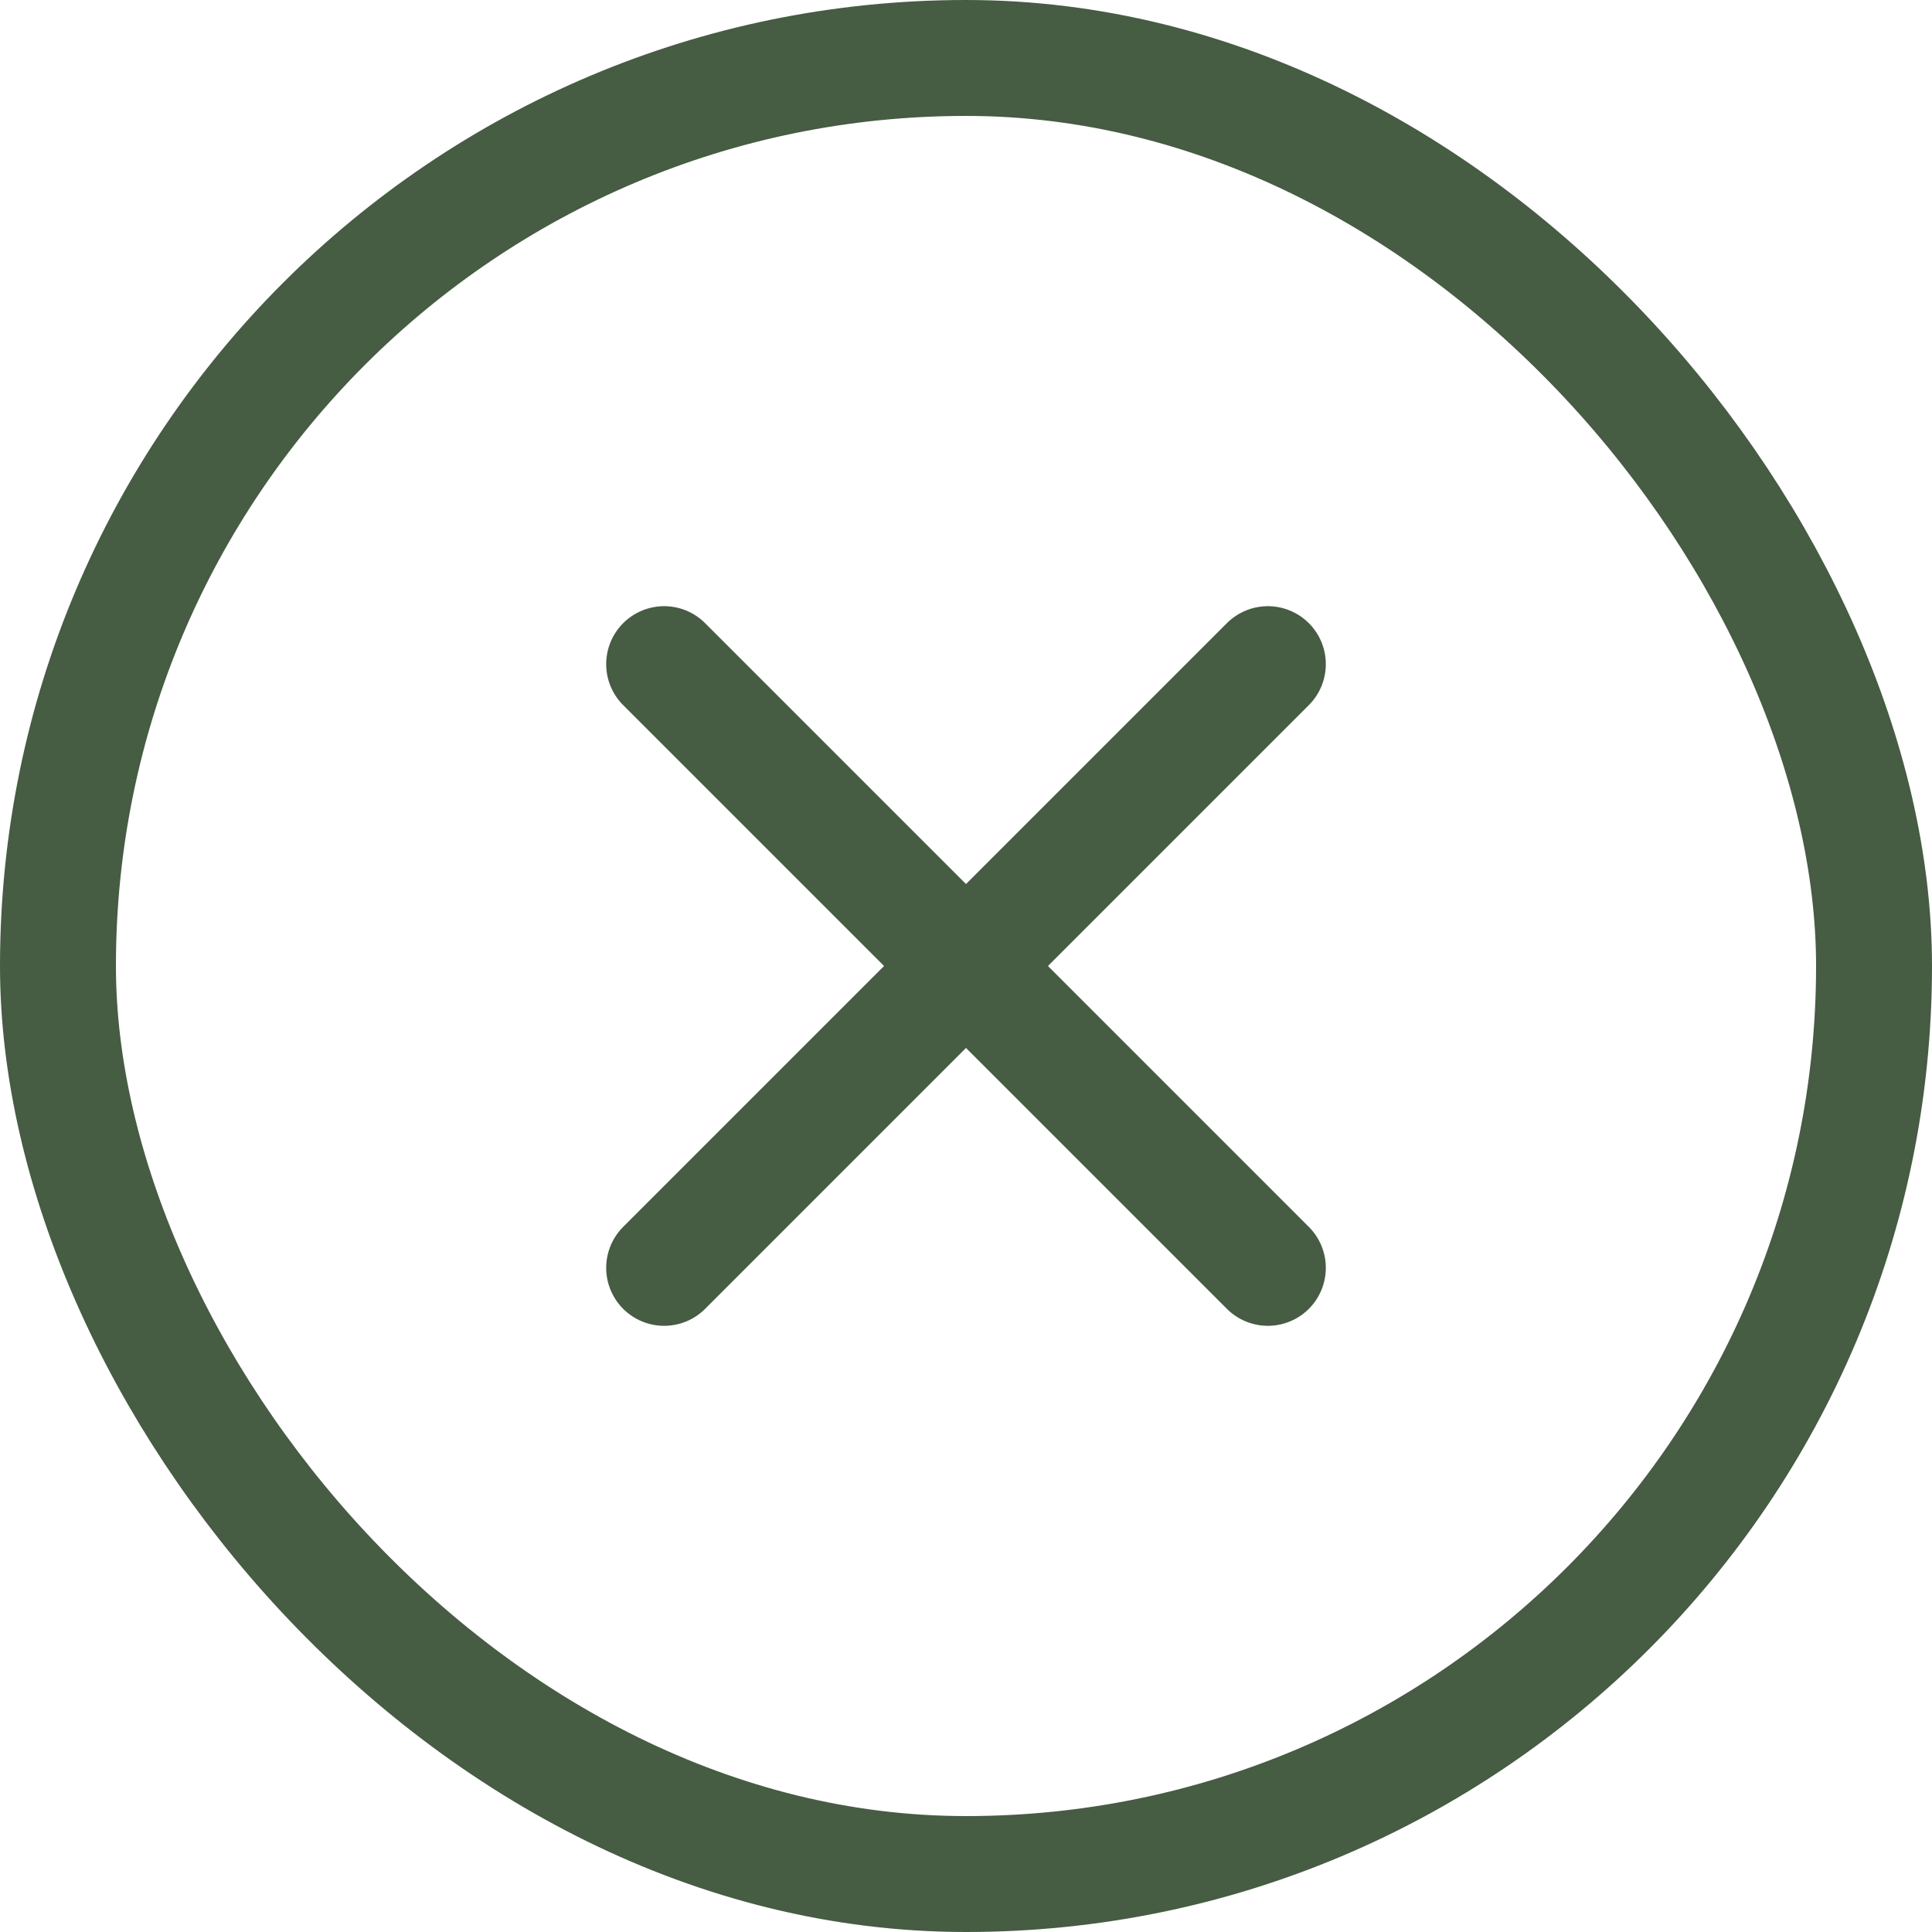
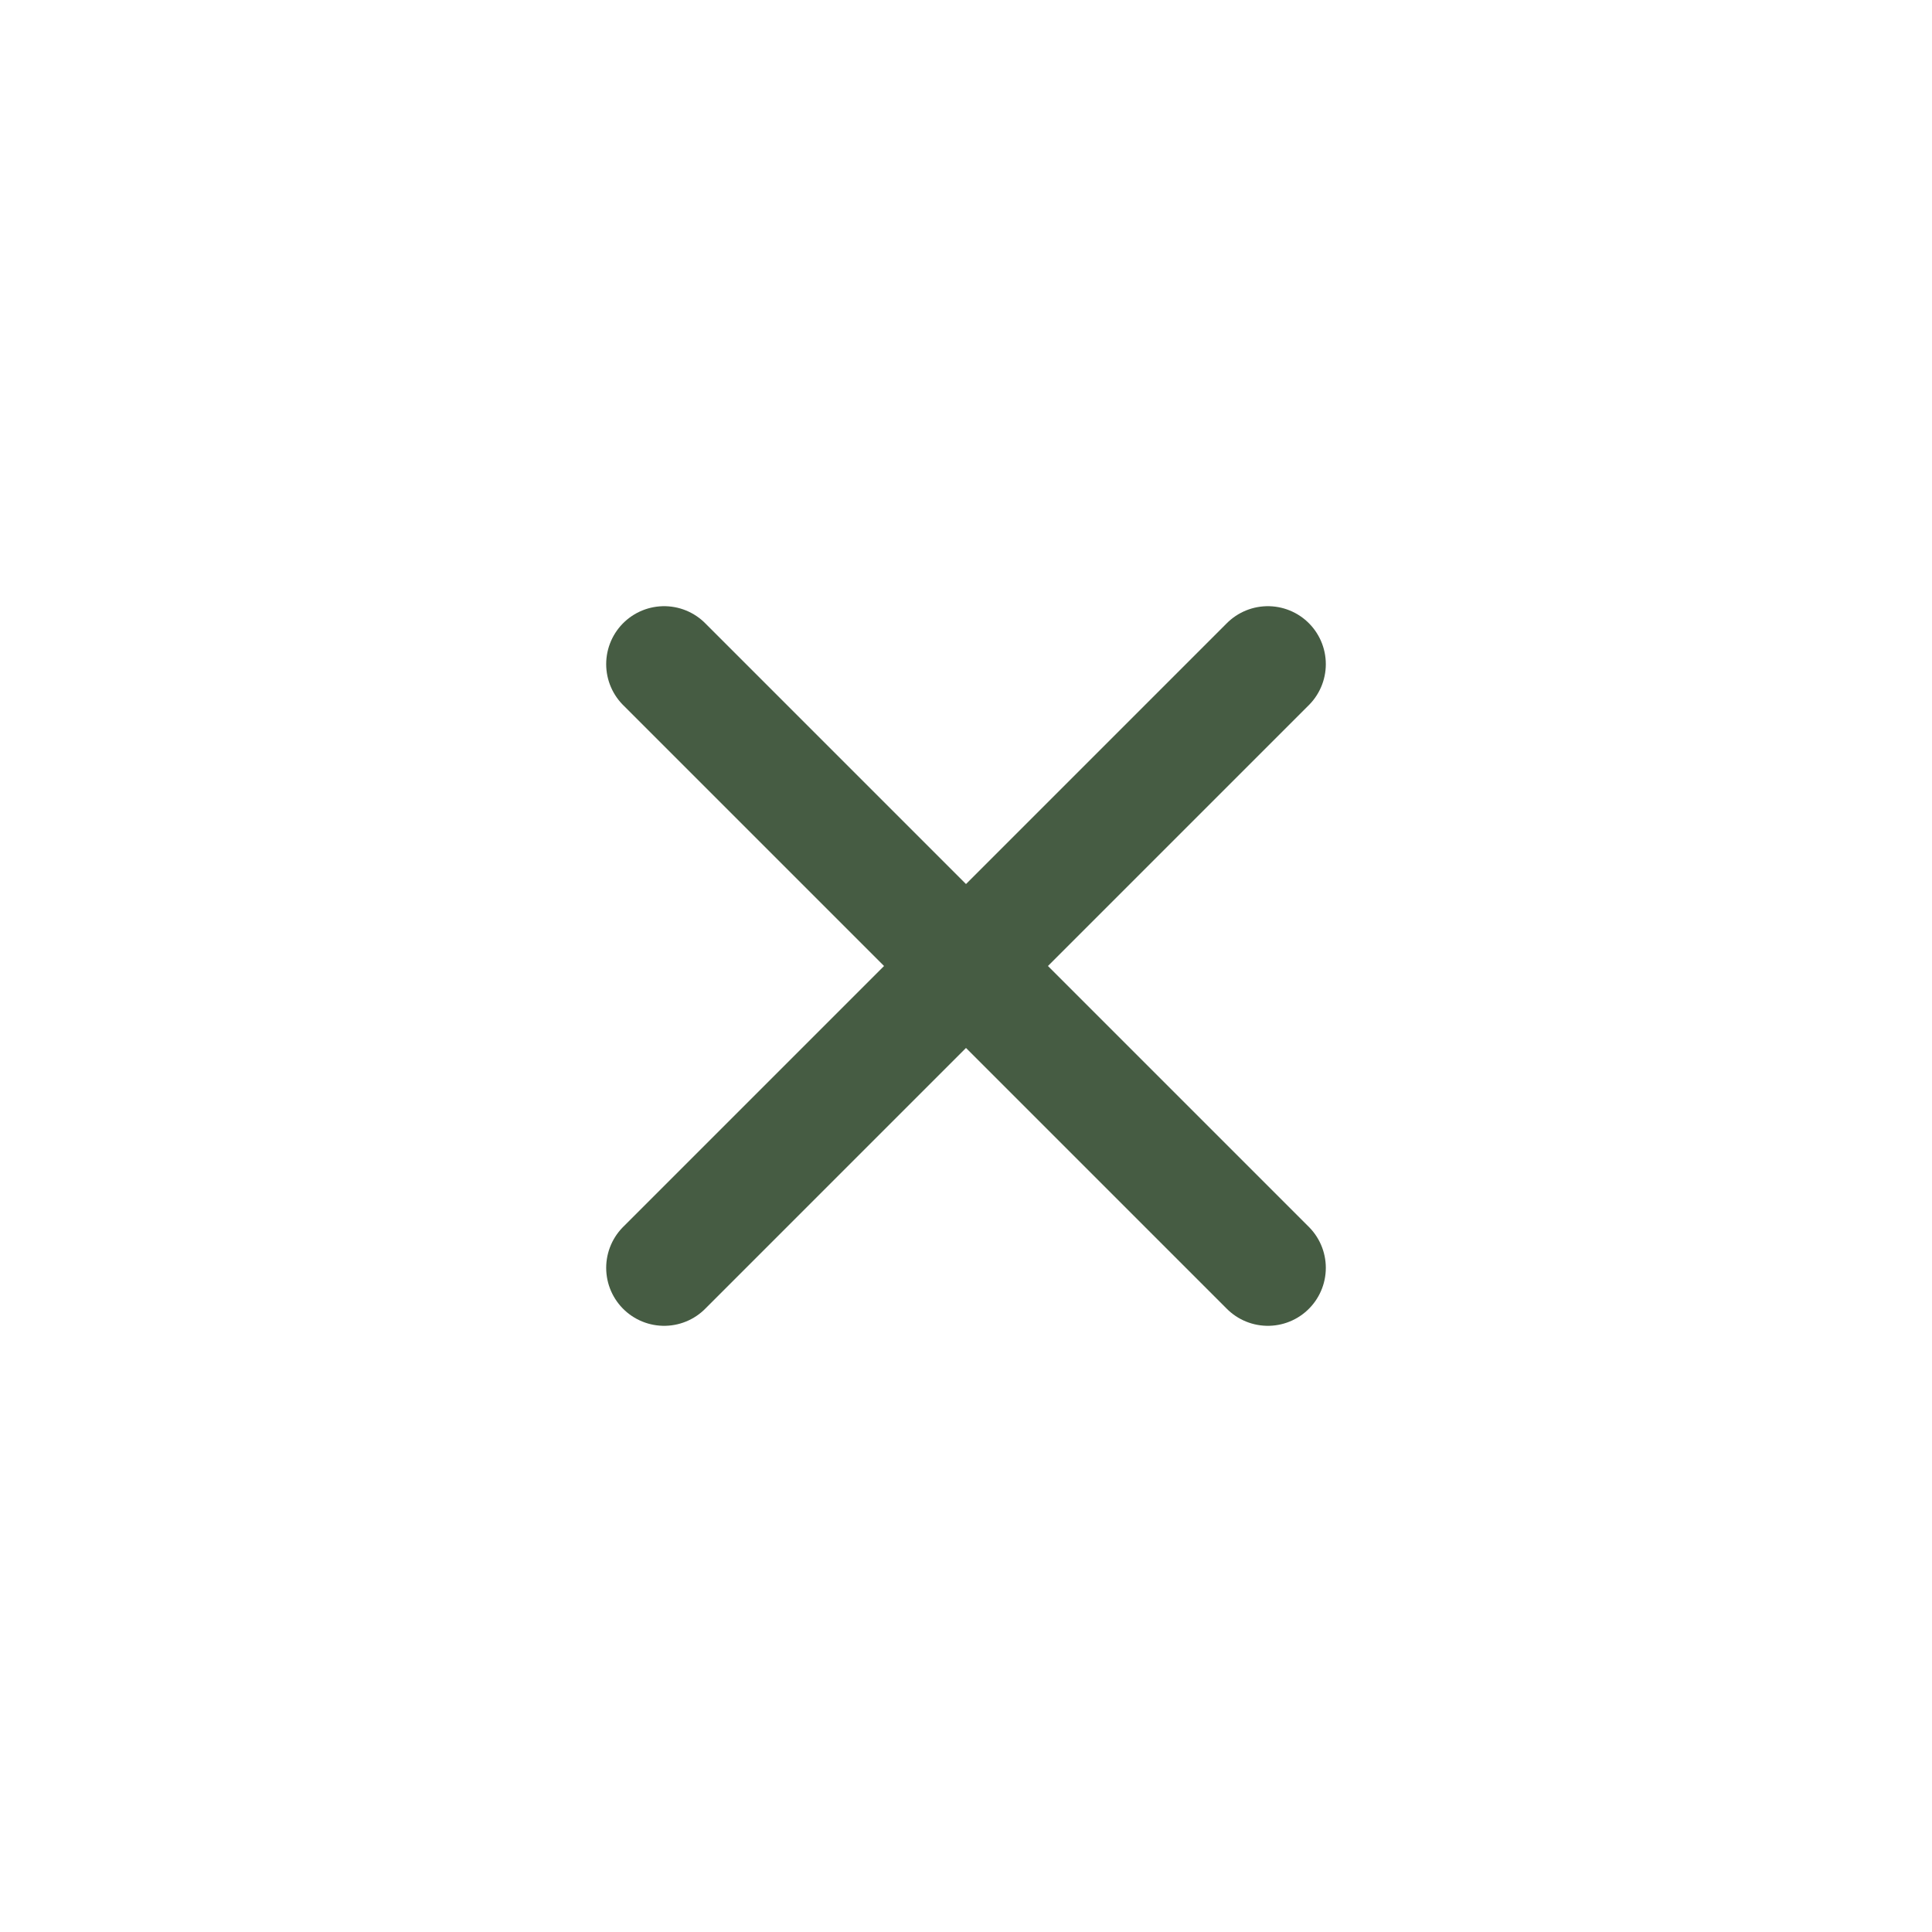
<svg xmlns="http://www.w3.org/2000/svg" width="50" height="50" viewBox="0 0 50 50" fill="none">
-   <rect x="1.5" y="1.5" width="47" height="47" rx="23.5" stroke="#465C43" stroke-width="3" />
  <path d="M17.188 17.188L32.812 32.812M32.812 17.188L17.188 32.812" stroke="#465C43" stroke-width="3" stroke-linecap="round" stroke-linejoin="round" />
</svg>